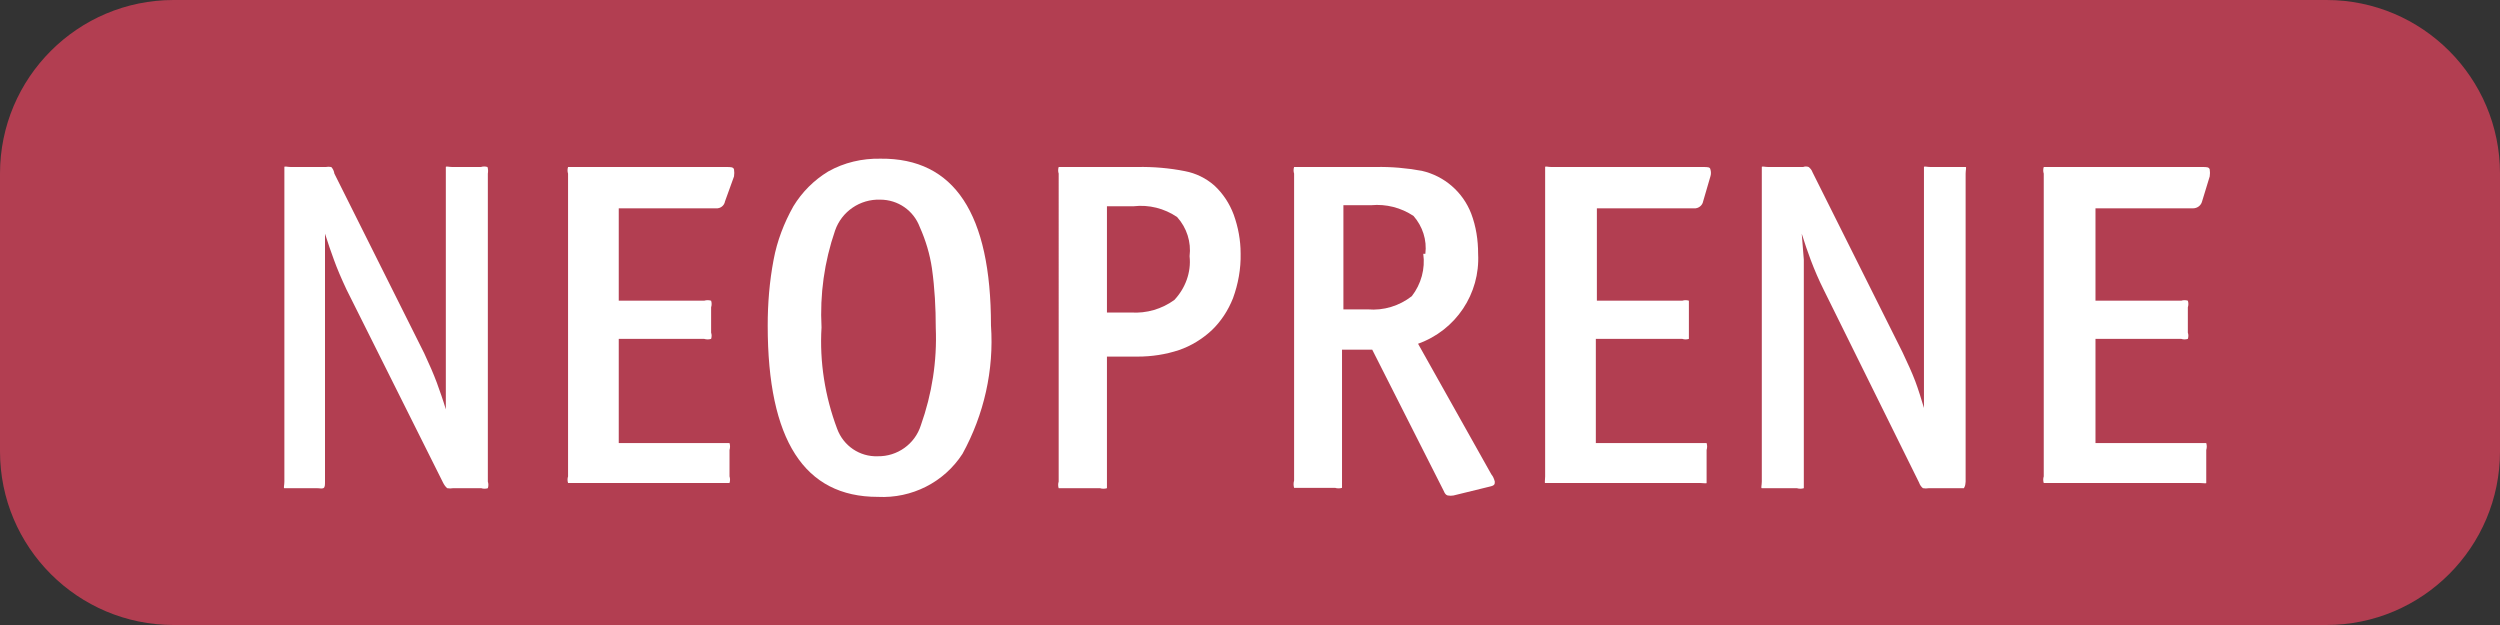
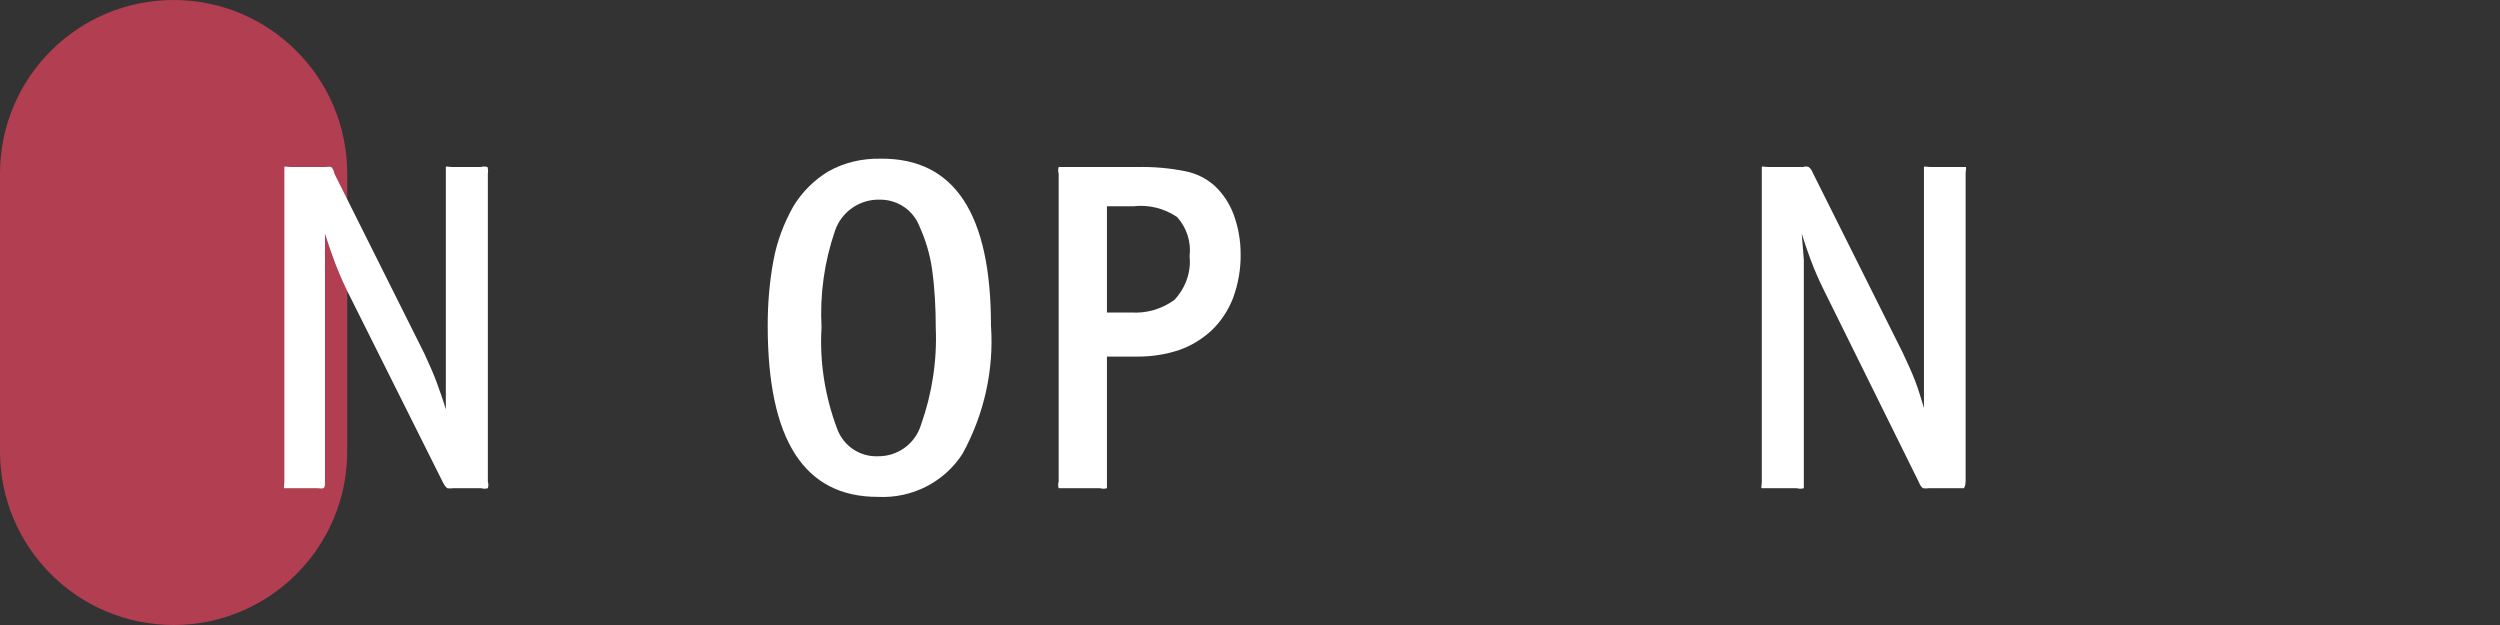
<svg xmlns="http://www.w3.org/2000/svg" version="1.1" id="Calque_1" viewBox="0 0 72 18" style="enable-background:new 0 0 72 18;" xml:space="preserve" preserveAspectRatio="xMinYMin">
  <rect x="0" y="0" width="72" height="18" fill="#333333" stroke="none" />
  <style type="text/css">
	.st0{fill:#CC5B3A;}
	.st1{fill:#FFFFFF;}
	.st2{fill:#5368A6;}
	.st3{fill:#E3B21A;}
	.st4{fill:#E09A22;}
	.st5{fill:#D27A22;}
	.st6{fill:#8ABD39;}
	.st7{fill:#78B5E7;}
	.st8{fill:#625099;}
	.st9{fill:#C44B98;}
	.st10{fill:#B23E51;}
</style>
  <g>
-     <path class="st10" d="M5,0h62c2.76,0,5,2.24,5,5v8c0,2.76-2.24,5-5,5H5c-2.76,0-5-2.24-5-5V5C0,2.24,2.24,0,5,0z" />
+     <path class="st10" d="M5,0c2.76,0,5,2.24,5,5v8c0,2.76-2.24,5-5,5H5c-2.76,0-5-2.24-5-5V5C0,2.24,2.24,0,5,0z" />
    <g>
      <path class="st1" d="M14.05,14.06c-0.06,0.02-0.13,0.02-0.19,0h-0.81c-0.06,0.01-0.11,0.01-0.17,0c-0.05-0.04-0.09-0.1-0.12-0.16    L9.98,8.34c-0.15-0.32-0.27-0.6-0.36-0.85s-0.18-0.5-0.26-0.76c0,0.25,0,0.5,0,0.75s0,0.49,0,0.75v5.64c0,0.1,0,0.17-0.05,0.19    s-0.09,0-0.19,0H8.38c-0.1,0-0.16,0-0.19,0s0-0.09,0-0.19V5c0-0.1,0-0.16,0-0.19s0.09,0,0.19,0h1c0.05-0.01,0.11-0.01,0.16,0    C9.59,4.86,9.62,4.93,9.63,5l2.59,5.18c0.15,0.32,0.27,0.6,0.36,0.84c0.09,0.25,0.18,0.5,0.26,0.77c0-0.24,0-0.48,0-0.72    s0-0.49,0-0.73V5c0-0.1,0-0.16,0-0.19s0.09,0,0.19,0h0.82c0.06-0.02,0.13-0.02,0.19,0c0.02,0.06,0.02,0.13,0.01,0.19v8.87    C14.07,13.93,14.07,14,14.05,14.06z" />
-       <path class="st1" d="M20.88,5.8c-0.02,0.12-0.13,0.21-0.26,0.2h-2.8v2.66h2.46c0.07-0.02,0.13-0.02,0.2,0    c0.02,0.06,0.02,0.13,0,0.19v0.73c0.02,0.06,0.02,0.12,0,0.18c-0.07,0.02-0.13,0.02-0.2,0h-2.46v3h3c0.1,0,0.16,0,0.19,0    c0.02,0.07,0.02,0.13,0,0.2v0.76c0.02,0.06,0.02,0.13,0,0.19c0,0-0.09,0-0.19,0h-4.28c-0.1,0-0.16,0-0.18,0    c-0.02-0.06-0.02-0.13,0-0.19V5c-0.02-0.06-0.02-0.13,0-0.19c0,0,0.08,0,0.18,0h4.38c0.13,0,0.2,0,0.22,0.07    c0.01,0.07,0.01,0.13,0,0.2L20.88,5.8z" />
      <path class="st1" d="M28.54,9.37c0.09,1.29-0.2,2.57-0.82,3.7c-0.53,0.82-1.46,1.29-2.44,1.24c-2.12,0-3.17-1.64-3.17-4.93    c0-0.64,0.05-1.27,0.17-1.9c0.1-0.54,0.3-1.06,0.57-1.54c0.25-0.41,0.59-0.75,1-1c0.46-0.26,0.98-0.38,1.51-0.37    C27.49,4.55,28.54,6.16,28.54,9.37z M26.95,9.44c0-0.57-0.03-1.14-0.11-1.71c-0.06-0.41-0.18-0.81-0.35-1.19    c-0.18-0.48-0.63-0.79-1.14-0.79c-0.58-0.02-1.11,0.34-1.3,0.89c-0.31,0.9-0.44,1.84-0.39,2.79c-0.06,0.99,0.1,1.99,0.45,2.92    c0.18,0.49,0.65,0.81,1.17,0.79c0.56,0.01,1.07-0.35,1.24-0.89C26.84,11.35,26.99,10.4,26.95,9.44z" />
      <path class="st1" d="M35.73,7.3c0.01,0.44-0.07,0.88-0.22,1.29c-0.14,0.35-0.34,0.66-0.61,0.92c-0.27,0.25-0.59,0.45-0.94,0.57    c-0.39,0.13-0.79,0.19-1.2,0.19h-0.88v3.6c0,0.1,0,0.17,0,0.19c-0.06,0.02-0.14,0.02-0.2,0h-1c-0.1,0-0.16,0-0.19,0    c-0.02-0.06-0.02-0.13,0-0.19V5c-0.02-0.06-0.02-0.13,0-0.19c0,0,0.09,0,0.19,0h2.07c0.46-0.01,0.93,0.03,1.38,0.12    c0.31,0.06,0.6,0.2,0.84,0.41c0.25,0.23,0.44,0.52,0.56,0.84C35.66,6.54,35.73,6.92,35.73,7.3z M34.26,7.38    c0.05-0.41-0.08-0.82-0.36-1.13C33.53,6,33.09,5.89,32.65,5.94h-0.77V9h0.69c0.45,0.03,0.89-0.1,1.25-0.36    C34.14,8.3,34.31,7.84,34.26,7.38z" />
-       <path class="st1" d="M43.05,13.87c0,0.07,0,0.11-0.13,0.14l-1.06,0.26c-0.05,0.01-0.11,0.01-0.16,0c0,0-0.07,0-0.12-0.13    l-2.06-4.07h-0.87v3.79c0,0.1,0,0.17,0,0.19c-0.06,0.02-0.14,0.02-0.2,0h-1c-0.1,0-0.16,0-0.18,0c-0.02-0.07-0.02-0.14,0-0.21V5    c-0.02-0.06-0.02-0.13,0-0.19c0,0,0.08,0,0.18,0h2.17c0.45-0.01,0.89,0.03,1.33,0.11c0.65,0.15,1.18,0.61,1.42,1.23    c0.14,0.37,0.2,0.76,0.2,1.16c0.06,1.15-0.64,2.2-1.73,2.59l2.11,3.76C43,13.72,43.03,13.79,43.05,13.87z M41.05,7.31    c0.05-0.4-0.08-0.79-0.34-1.09c-0.36-0.24-0.79-0.35-1.22-0.31h-0.8v3h0.7c0.46,0.04,0.91-0.1,1.27-0.38    c0.27-0.35,0.39-0.79,0.33-1.22H41.05z" />
-       <path class="st1" d="M49.05,5.8c-0.02,0.12-0.14,0.21-0.26,0.2h-2.8v2.66h2.46c0.06-0.02,0.13-0.02,0.19,0c0,0,0,0.09,0,0.19v0.73    c0,0.1,0,0.16,0,0.18c-0.06,0.02-0.13,0.02-0.19,0h-2.49v3h3c0.1,0,0.17,0,0.19,0c0.02,0.07,0.02,0.13,0,0.2v0.76    c0,0.1,0,0.17,0,0.19s-0.09,0-0.19,0h-4.28c-0.1,0-0.16,0-0.18,0s0-0.09,0-0.19V5c0-0.1,0-0.16,0-0.19s0.08,0,0.18,0h4.37    c0.13,0,0.2,0,0.21,0.07c0.02,0.06,0.02,0.14,0,0.2L49.05,5.8z" />
      <path class="st1" d="M56.56,14.06c0,0-0.09,0-0.19,0h-0.82c-0.06,0.01-0.11,0.01-0.17,0c-0.05-0.04-0.09-0.1-0.11-0.16l-2.75-5.56    c-0.14-0.28-0.26-0.56-0.37-0.85c-0.09-0.24-0.18-0.5-0.26-0.76l0.06,0.75c0,0.24,0,0.49,0,0.75v5.64c0,0.1,0,0.17,0,0.19    c-0.07,0.02-0.13,0.02-0.2,0h-0.82c-0.1,0-0.16,0-0.19,0s0-0.09,0-0.19V5c0-0.1,0-0.16,0-0.19s0.09,0,0.19,0h1    c0.05-0.02,0.11-0.02,0.16,0c0.05,0.04,0.09,0.09,0.11,0.15l2.59,5.18c0.15,0.32,0.28,0.6,0.37,0.84s0.17,0.5,0.25,0.77    c0-0.24,0-0.48,0-0.72s0-0.49,0-0.73V5c0-0.1,0-0.16,0-0.19s0.09,0,0.19,0h0.82c0.1,0,0.16,0,0.19,0s0,0.09,0,0.19v8.87    C56.6,14,56.59,14,56.56,14.06z" />
-       <path class="st1" d="M63.42,5.8C63.39,5.92,63.28,6,63.16,6h-2.81v2.66h2.47c0.06-0.02,0.13-0.02,0.19,0    c0.02,0.06,0.02,0.13,0,0.19v0.73c0.02,0.06,0.02,0.12,0,0.18c-0.06,0.02-0.13,0.02-0.19,0h-2.47v3h3c0.1,0,0.16,0,0.19,0    c0.02,0.07,0.02,0.13,0,0.2v0.76c0,0.1,0,0.17,0,0.19s-0.09,0-0.19,0h-4.3c-0.1,0-0.17,0-0.19,0c-0.02-0.06-0.02-0.13,0-0.19V5    c-0.02-0.06-0.02-0.13,0-0.19c0,0,0.09,0,0.19,0h4.38c0.12,0,0.19,0,0.21,0.07c0.01,0.07,0.01,0.13,0,0.2L63.42,5.8z" />
    </g>
  </g>
</svg>